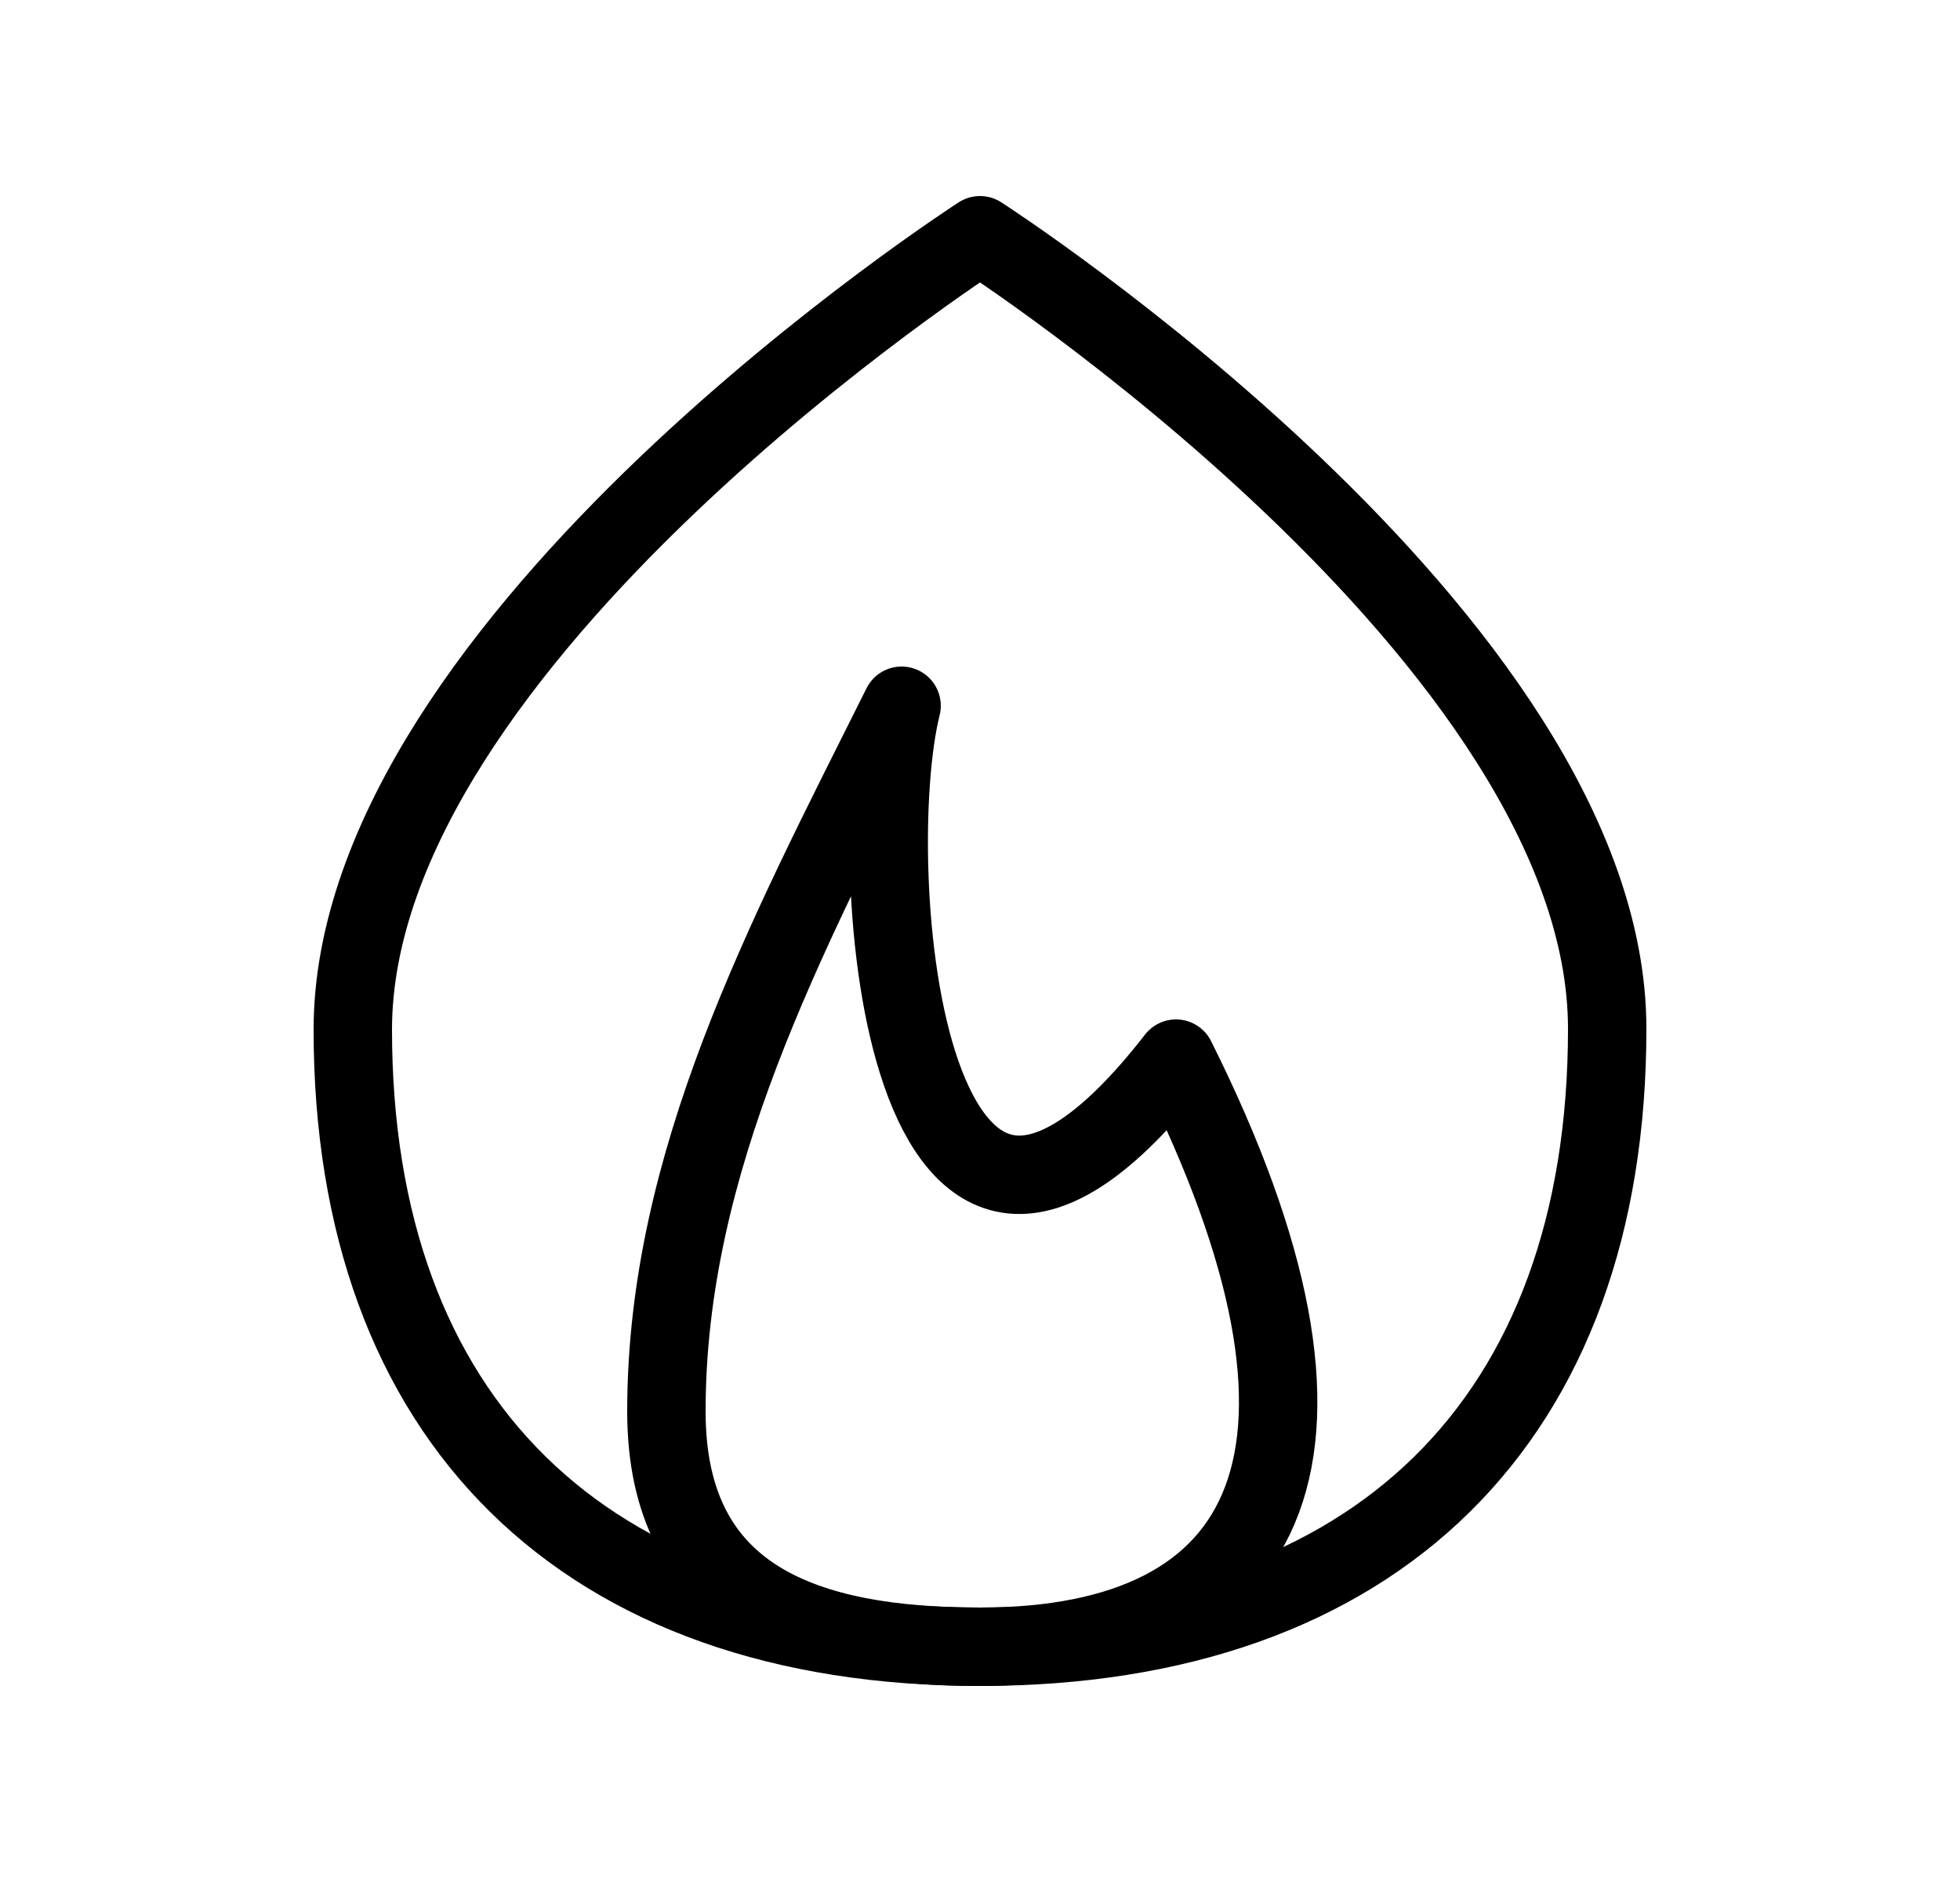
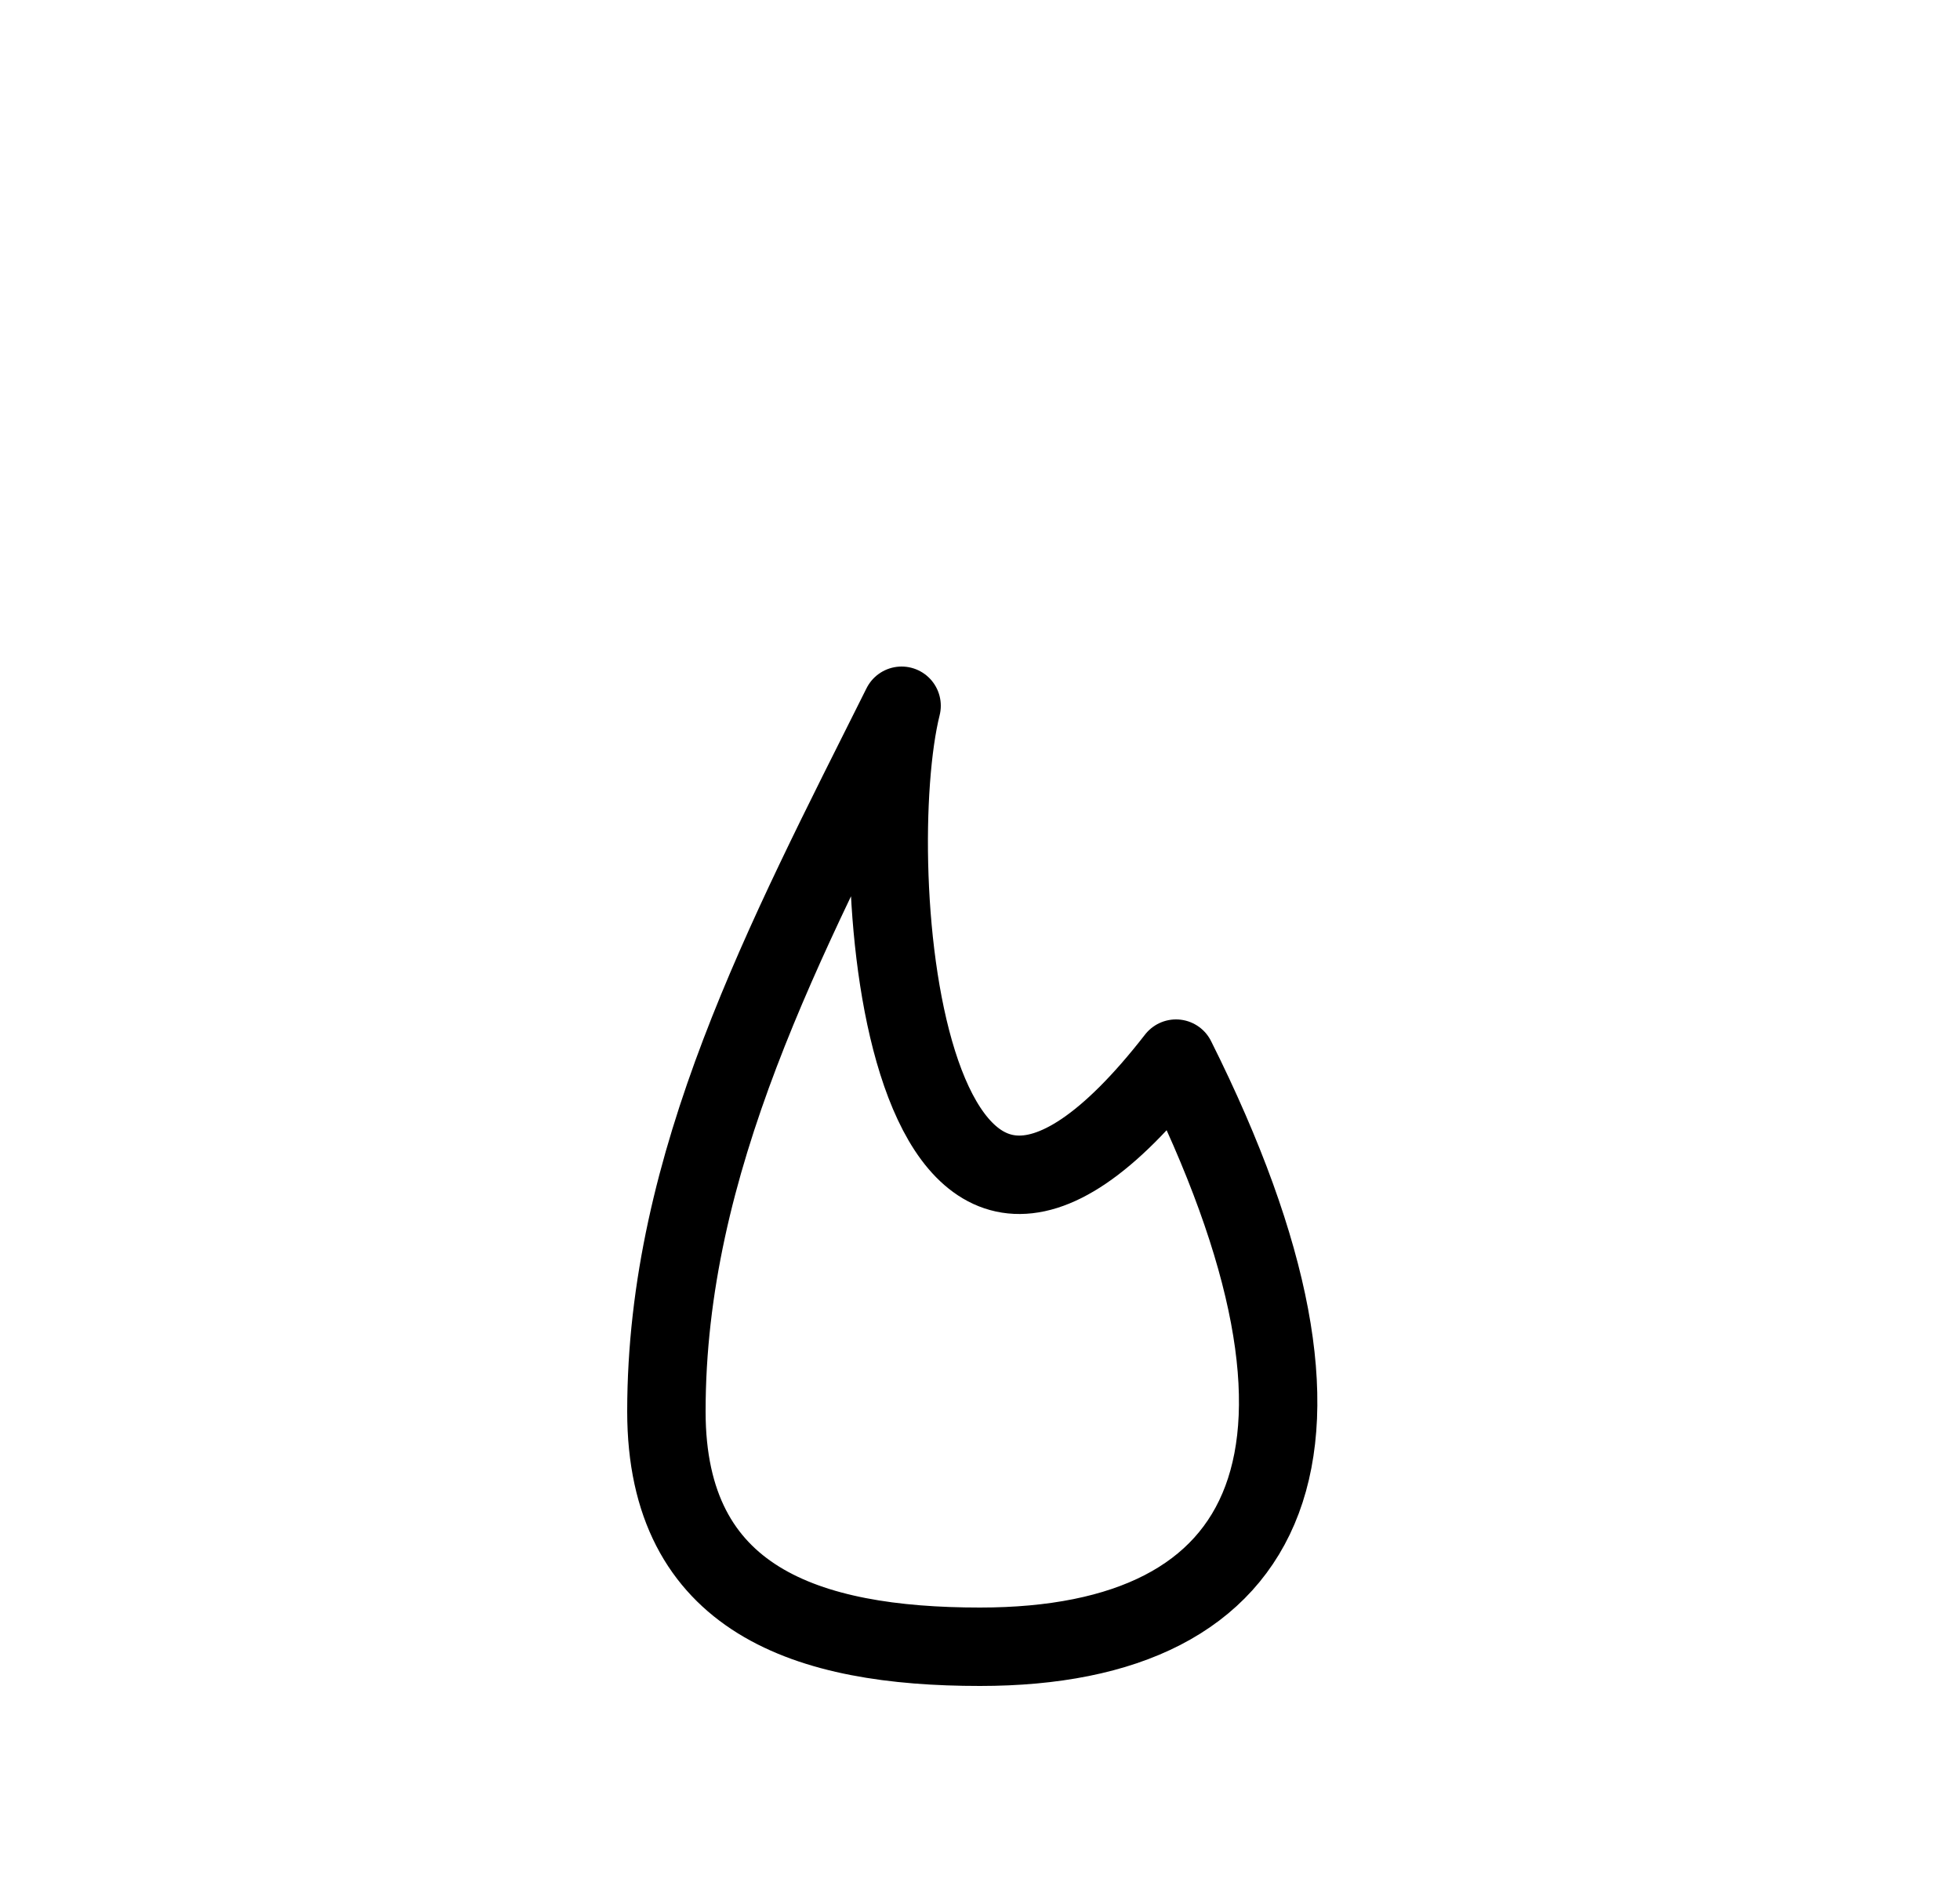
<svg xmlns="http://www.w3.org/2000/svg" fill="none" viewBox="0 0 25 24">
-   <path stroke="#000" stroke-linecap="round" stroke-linejoin="round" d="M8.5 18c0 2.41 1.8 3 4 3 3.76 0 5-2.5 2.5-7.5C11.5 18 11 11 11.5 9c-1.5 3-3 5.82-3 9Z" stroke-width="1" />
-   <path stroke="#000" stroke-linecap="round" stroke-linejoin="round" d="M12.5 21c5.05 0 8-2.9 8-7.88 0-4.97-8-10.12-8-10.12s-8 5.15-8 10.13c0 4.97 2.95 7.87 8 7.87Z" stroke-width="1" />
+   <path stroke="#000" stroke-linecap="round" stroke-linejoin="round" d="M8.5 18c0 2.41 1.8 3 4 3 3.76 0 5-2.5 2.5-7.5C11.5 18 11 11 11.5 9c-1.5 3-3 5.82-3 9" stroke-width="1" />
</svg>